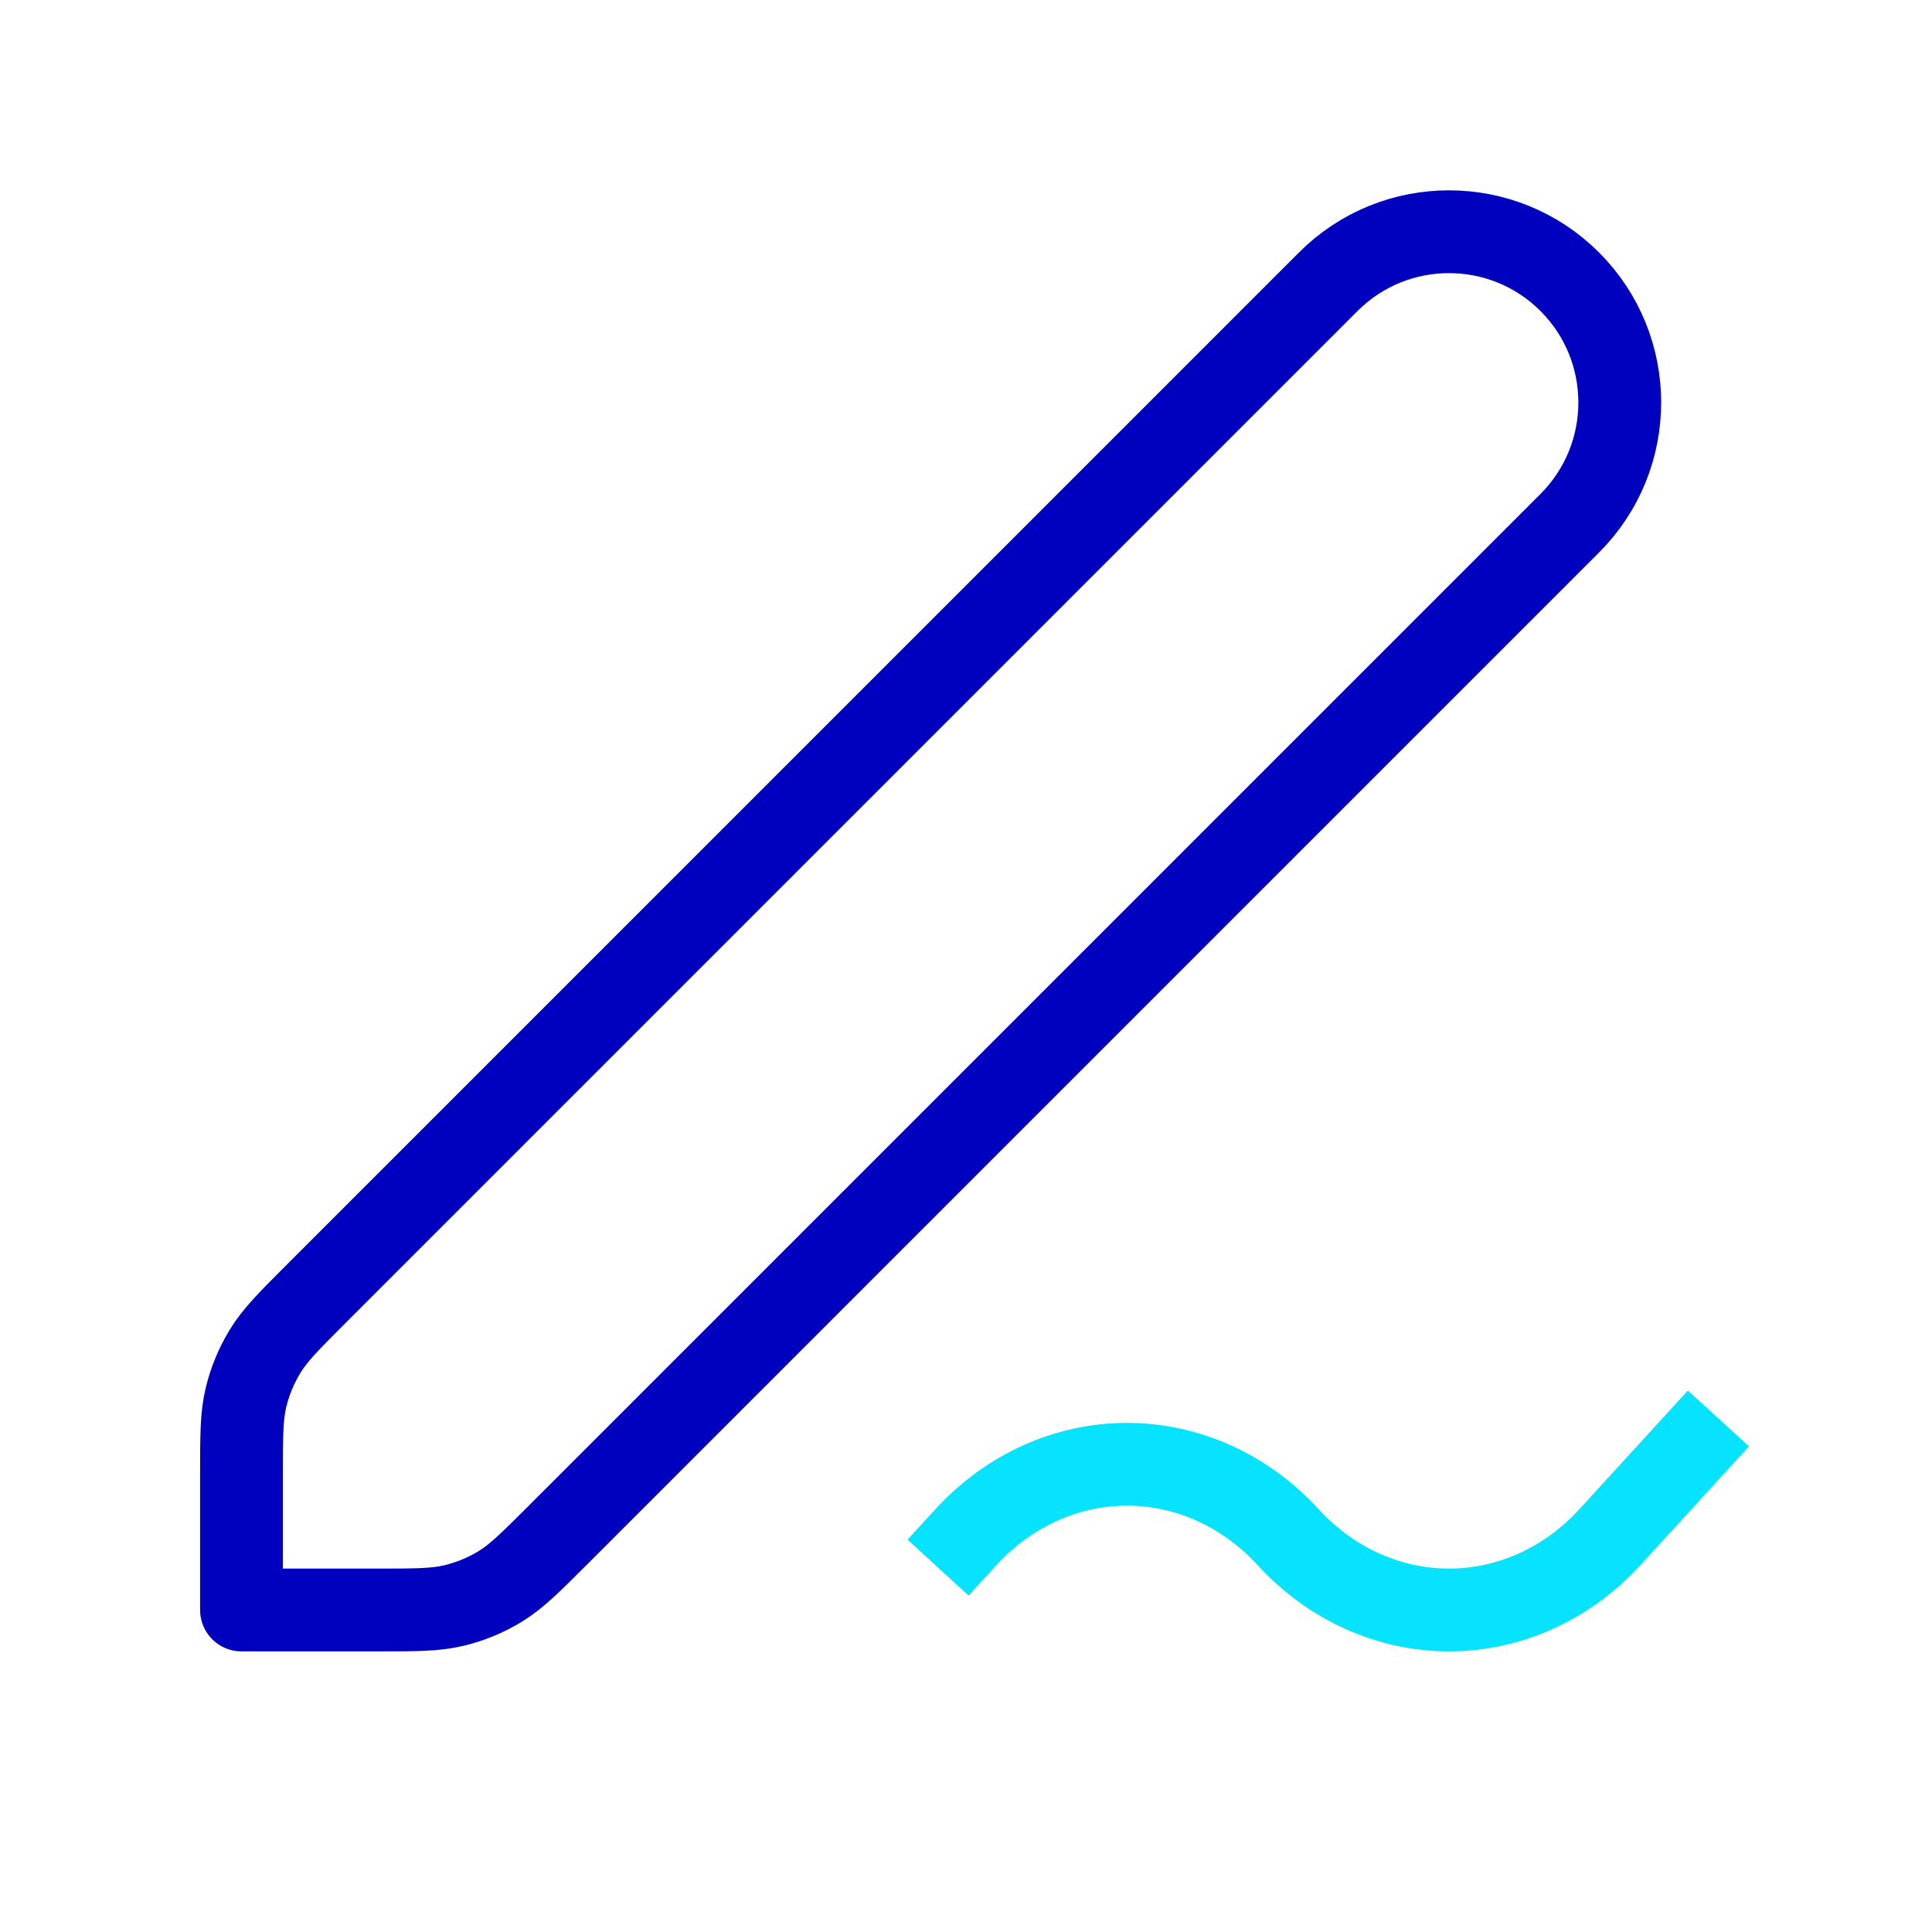
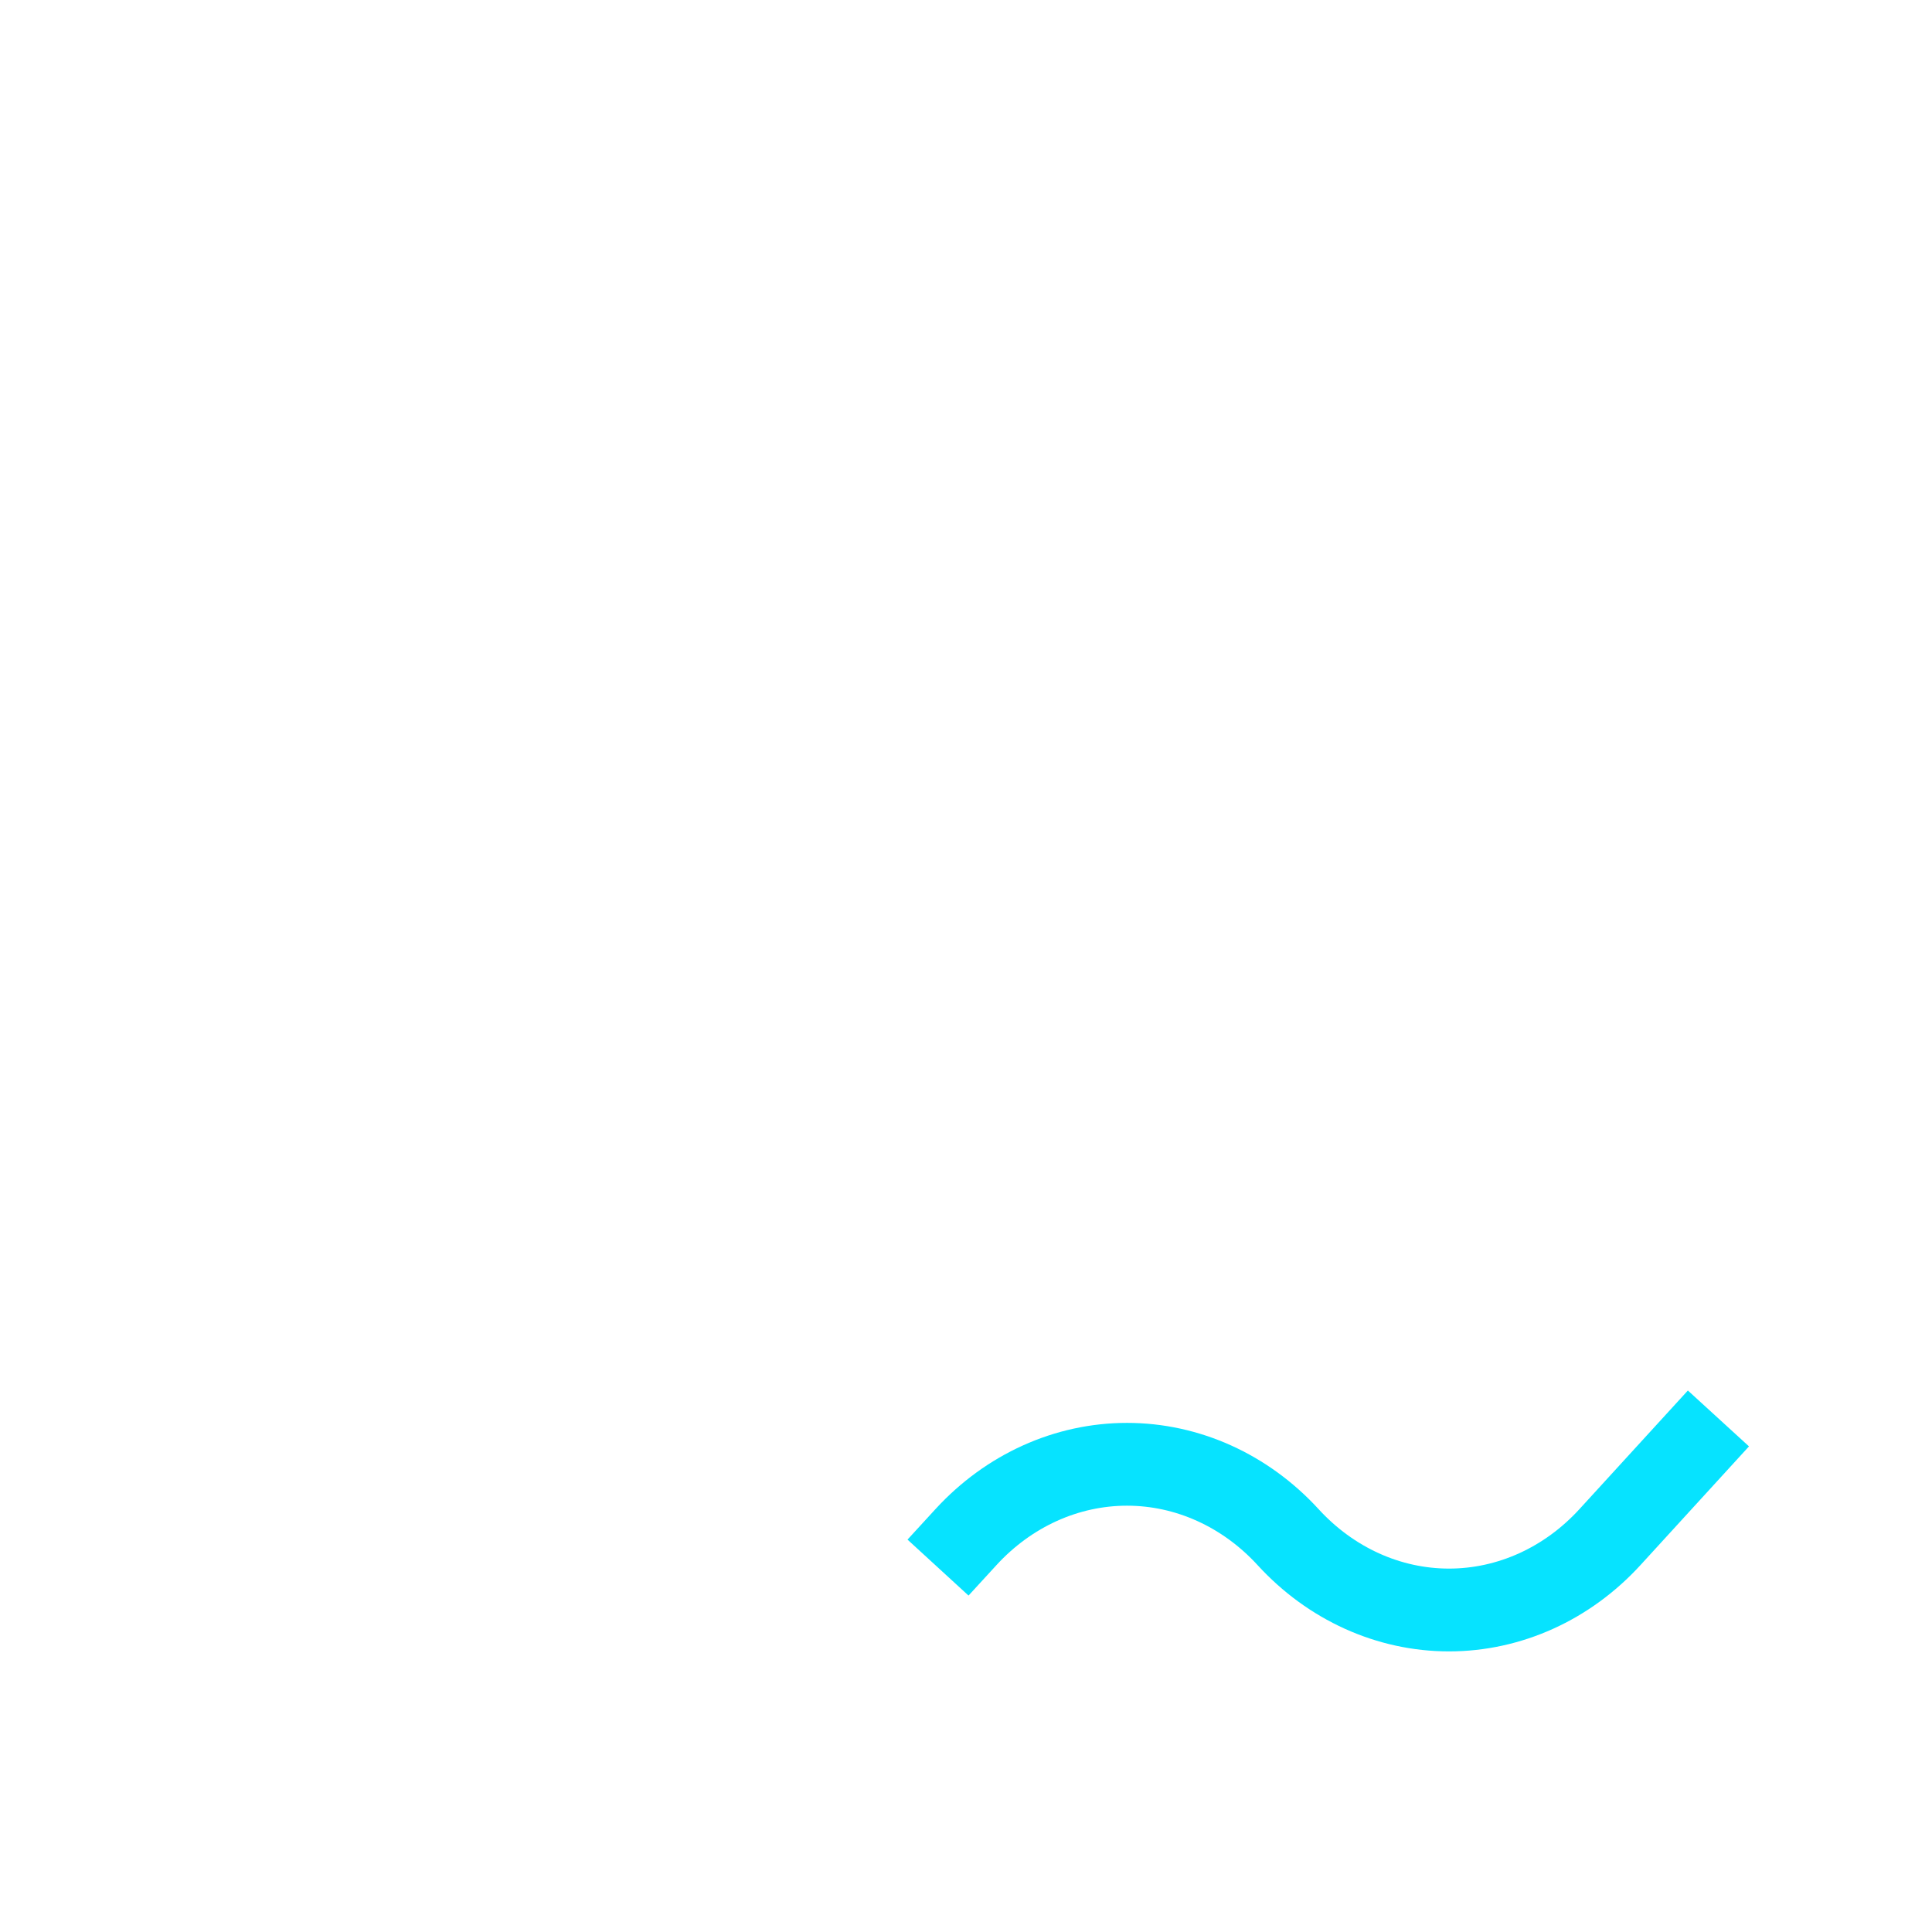
<svg xmlns="http://www.w3.org/2000/svg" width="70" height="70" viewBox="0 0 70 70" fill="none">
-   <path d="M8.75 53.449C8.75 52.023 8.75 51.309 8.911 50.638C9.054 50.043 9.29 49.474 9.61 48.952C9.97 48.363 10.475 47.858 11.484 46.85L48.125 10.208C50.541 7.792 54.459 7.792 56.875 10.208C59.291 12.624 59.291 16.542 56.875 18.958L20.234 55.6C19.225 56.608 18.72 57.113 18.132 57.474C17.61 57.794 17.041 58.029 16.446 58.172C15.774 58.333 15.061 58.333 13.634 58.333H8.75V53.449Z" stroke="#0000BF" stroke-width="3" stroke-linecap="square" stroke-linejoin="round" />
  <path d="M61.25 52.5L58.333 55.691C56.786 57.383 54.688 58.333 52.5 58.333C50.313 58.333 48.215 57.383 46.668 55.691C45.119 54.002 43.021 53.054 40.834 53.054C38.647 53.054 36.549 54.002 35 55.691" stroke="#06E3FF" stroke-width="3" stroke-linecap="square" stroke-linejoin="round" />
</svg>